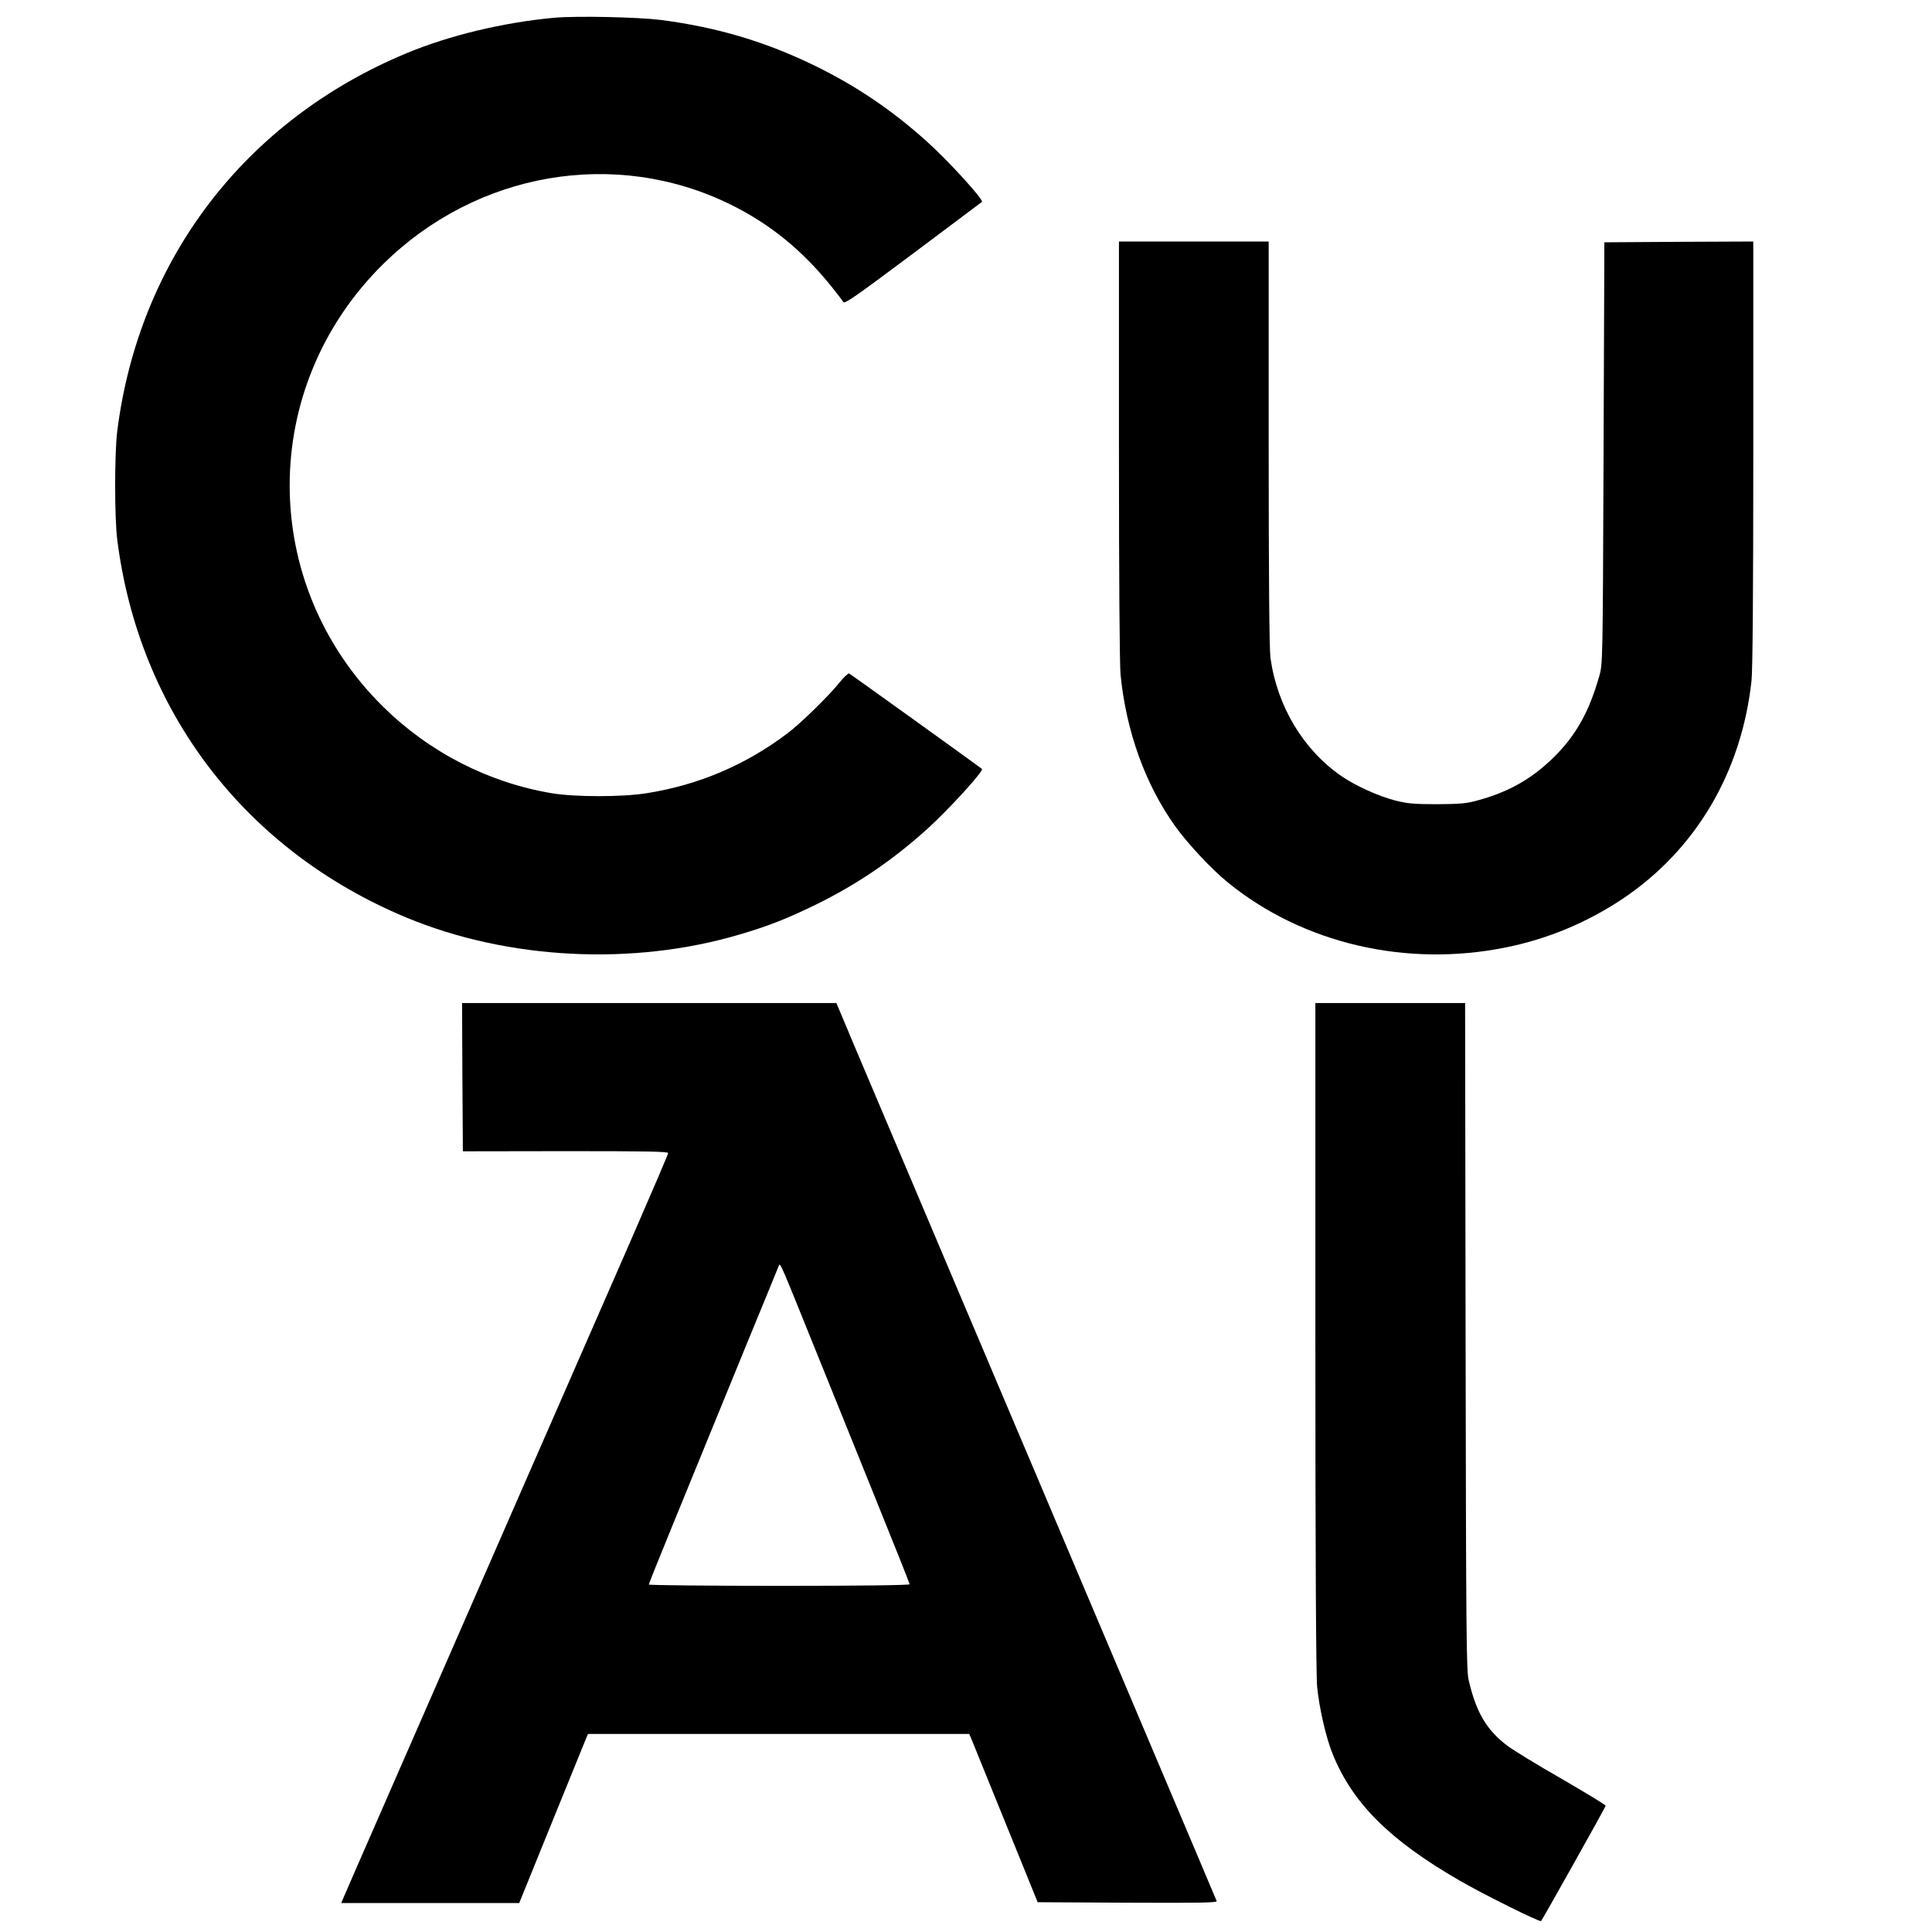
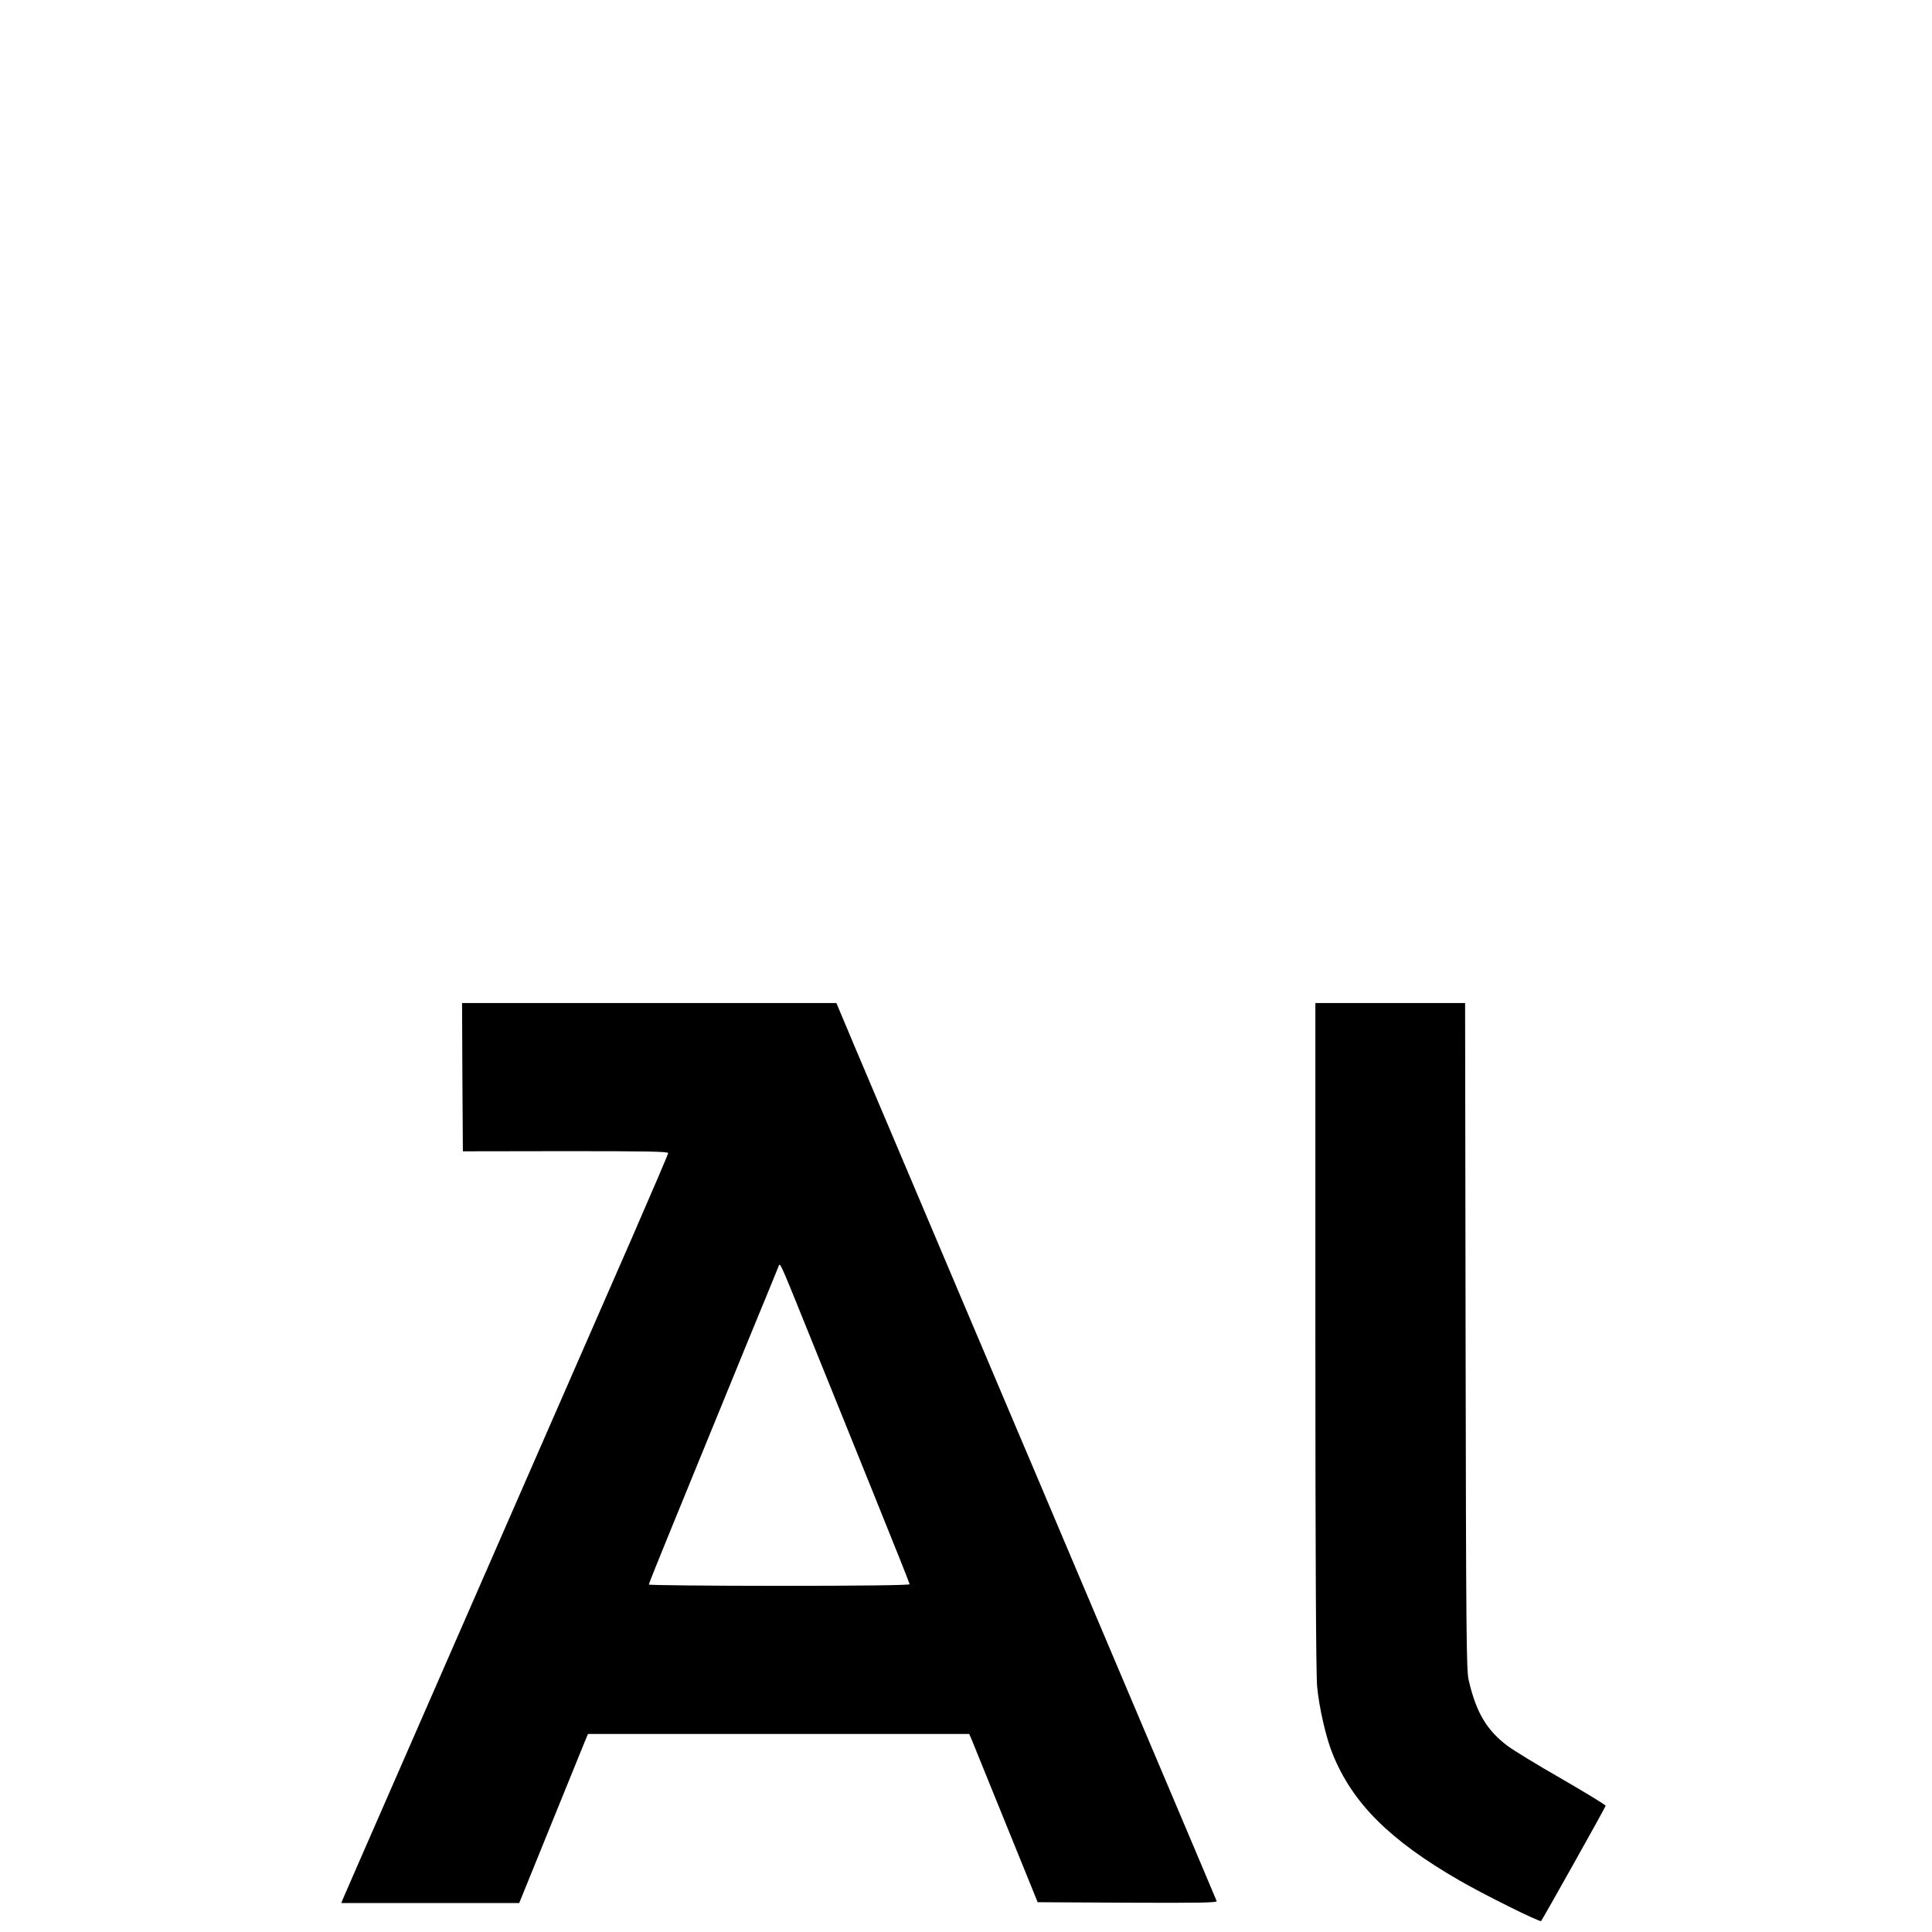
<svg xmlns="http://www.w3.org/2000/svg" version="1.0" width="1200pt" height="1200pt" viewBox="0 0 1200 1200" preserveAspectRatio="xMidYMid meet">
  <g transform="translate(0,1200) scale(0.1,-0.1)" fill="#000000" stroke="none">
-     <path d="M3445 11890 c-318 -29 -655 -110 -921 -221 -1002 -417 -1662 -1281 -1796 -2349 -17 -136 -17 -534 0 -670 134 -1068 794 -1932 1796 -2349 630 -262 1407 -302 2071 -105 180 53 293 98 470 184 258 127 475 274 691 468 135 122 356 364 343 376 -20 17 -816 589 -825 593 -6 2 -34 -24 -62 -59 -63 -79 -238 -250 -317 -310 -262 -199 -556 -324 -880 -375 -152 -24 -442 -24 -587 0 -394 66 -761 254 -1049 538 -773 764 -773 1984 0 2748 582 574 1442 722 2156 372 250 -123 451 -287 636 -519 32 -40 62 -79 67 -88 8 -14 82 39 433 301 233 175 426 319 428 321 13 12 -208 255 -343 376 -216 194 -433 341 -691 468 -309 151 -608 240 -959 286 -145 18 -521 26 -661 14z" />
-     <path d="M6950 9206 c0 -804 4 -1333 10 -1397 35 -350 152 -678 338 -939 77 -108 225 -267 327 -350 466 -380 1109 -531 1731 -404 257 52 501 154 719 299 457 305 742 787 804 1357 7 63 11 556 11 1413 l0 1315 -462 -2 -463 -3 -5 -1310 c-5 -1302 -5 -1310 -27 -1385 -66 -234 -155 -386 -309 -529 -127 -118 -266 -194 -448 -243 -68 -19 -108 -22 -251 -23 -144 0 -183 4 -259 23 -102 26 -246 91 -332 150 -238 163 -401 434 -443 736 -7 52 -11 494 -11 1332 l0 1254 -465 0 -465 0 0 -1294z" />
    <path d="M2872 5310 l3 -461 638 1 c495 0 637 -2 637 -12 0 -7 -99 -237 -219 -513 -120 -275 -463 -1058 -761 -1740 -298 -682 -652 -1492 -787 -1800 -135 -308 -249 -570 -254 -582 l-9 -23 553 0 552 0 194 478 c106 262 202 498 213 524 l20 48 1184 0 1184 0 16 -37 c8 -21 67 -164 129 -318 63 -154 151 -372 197 -485 l83 -205 559 -3 c445 -2 557 0 553 10 -2 7 -231 546 -507 1198 -276 652 -552 1302 -612 1445 -61 143 -123 289 -138 325 -15 36 -72 169 -125 295 -53 127 -110 259 -125 295 -15 36 -72 169 -125 295 -54 127 -135 318 -180 425 -99 234 -268 632 -431 1017 l-119 283 -1163 0 -1162 0 2 -460z m2173 -1645 c87 -214 258 -639 381 -943 123 -304 224 -557 224 -562 0 -6 -297 -10 -810 -10 -445 0 -810 4 -810 8 0 5 59 152 131 328 72 175 164 400 204 499 41 99 162 396 270 660 109 264 200 487 203 495 8 19 15 1 207 -475z" />
    <path d="M8170 3702 c0 -1371 4 -2105 11 -2178 12 -130 56 -321 97 -420 124 -305 354 -534 787 -784 154 -89 499 -260 507 -252 9 10 399 705 401 716 1 5 -121 79 -271 166 -151 86 -302 179 -337 205 -131 98 -196 208 -243 410 -14 63 -16 269 -19 2138 l-3 2067 -465 0 -465 0 0 -2068z" />
  </g>
</svg>